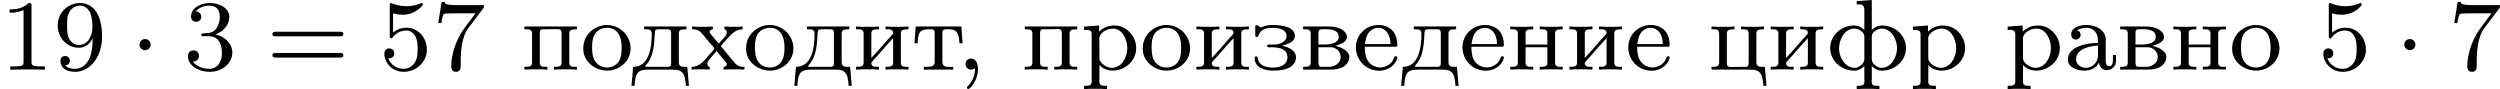
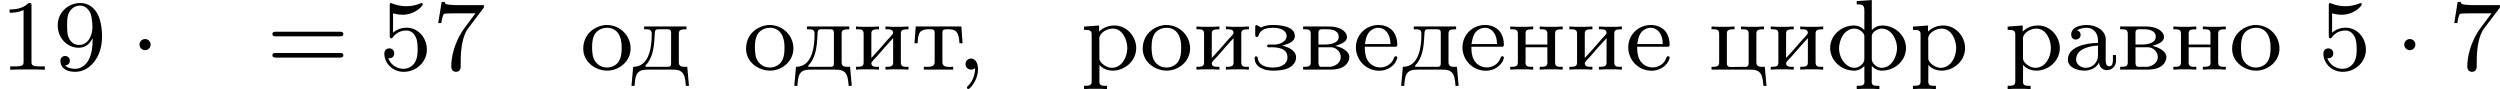
<svg xmlns="http://www.w3.org/2000/svg" xmlns:xlink="http://www.w3.org/1999/xlink" version="1.1" width="397.208pt" height="14.155pt" viewBox="311.503 768.669 397.208 14.155">
  <defs>
    <path id="g2-44" d="M1.49-.128C1.49 .391 1.323 .893 .933 1.283C.893 1.315 .845 1.363 .845 1.419V1.443C.853 1.498 .901 1.53 .948 1.53C1.084 1.53 1.283 1.235 1.379 1.092C1.586 .773 1.722 .367 1.722-.024C1.722-.391 1.618-.893 1.132-.893C.877-.853 .733-.677 .733-.446C.733-.191 .94-.008 1.172-.008C1.291-.008 1.403-.056 1.49-.128Z" />
    <path id="g2-224" d="M1.068-3.132V-3.14C1.323-3.26 1.546-3.332 1.841-3.332C2.383-3.332 2.742-2.925 2.742-2.311V-2.128C1.753-2.128 .351-1.809 .351-.813C.351-.143 1.156 .072 1.674 .072C2.12 .072 2.614-.128 2.821-.574H2.829C2.829-.239 3.108 .032 3.435 .032C3.842 .032 4.176-.271 4.176-.693V-1.164H3.929V-.773C3.929-.566 3.889-.271 3.642-.271C3.387-.271 3.355-.566 3.355-.741V-2.08C3.355-2.176 3.363-2.279 3.363-2.375C3.363-3.172 2.542-3.555 1.849-3.555C1.419-3.555 .614-3.427 .614-2.79C.614-2.614 .717-2.399 .956-2.399C1.211-2.399 1.363-2.566 1.363-2.774C1.363-2.933 1.267-3.092 1.068-3.132ZM2.742-1.921V-1.14C2.742-.582 2.319-.151 1.769-.151C1.411-.151 1.036-.399 1.004-.773V-.805C1.004-1.674 2.08-1.881 2.742-1.921Z" />
    <path id="g2-226" d="M.271-3.435V-3.212H.446C.677-3.212 .877-3.18 .877-2.869V-.582C.877-.255 .693-.231 .271-.231V-.008H2.423C2.949-.008 3.587-.104 3.858-.654C3.913-.765 3.945-.893 3.945-1.012V-1.06C3.881-1.578 3.116-1.849 2.821-1.889C3.148-2.008 3.754-2.144 3.754-2.614C3.754-2.981 3.324-3.252 3.037-3.332C2.774-3.427 2.495-3.435 2.216-3.435H.271ZM1.49-1.785H2.542C2.941-1.737 3.26-1.411 3.26-1.004C3.26-.55 2.829-.279 2.431-.231H1.73C1.554-.231 1.49-.335 1.49-.566V-1.785ZM1.49-2V-2.941C1.49-3.076 1.522-3.188 1.698-3.212H2.216C2.534-3.212 3.1-3.132 3.1-2.614C3.1-2.016 2.176-2 1.961-2H1.49Z" />
    <path id="g2-228" d="M1.068-3.435V-3.212H1.203C1.459-3.212 1.674-3.188 1.674-2.877V-2.829C1.674-1.745 1.459-.231 .199-.231L.064 1.283H.311C.335 .925 .359 .43 .606 .199C.829 0 1.14-.008 1.419-.008H3.292C3.706-.008 4.129 .016 4.288 .582C4.344 .813 4.368 1.052 4.384 1.283H4.631L4.495-.231H4.296C4.049-.231 3.826-.263 3.826-.59V-2.869C3.826-3.18 4.009-3.212 4.431-3.212V-3.435H1.068ZM3.204-.43C3.204-.255 3.061-.231 2.933-.231H1.267C1.227-.231 1.164-.231 1.164-.287S1.299-.462 1.363-.55C1.857-1.243 1.873-2.144 1.921-2.973C1.945-3.18 2.04-3.212 2.192-3.212H2.949C3.14-3.212 3.212-3.124 3.212-2.941V-.558C3.212-.518 3.212-.47 3.204-.43Z" />
    <path id="g2-229" d="M.94-1.825H3.371C3.475-1.825 3.523-1.881 3.523-1.977C3.523-2.375 3.403-2.837 3.116-3.132C2.829-3.419 2.431-3.555 2.024-3.555C1.092-3.555 .231-2.845 .231-1.761C.231-.853 .956 .08 2.104 .08C2.702 .08 3.339-.295 3.507-.885C3.515-.909 3.523-.933 3.523-.956C3.523-1.02 3.467-1.076 3.403-1.076C3.252-1.076 3.228-.821 3.156-.725C2.957-.391 2.558-.183 2.168-.183C1.745-.183 1.339-.406 1.132-.797C.964-1.116 .94-1.474 .94-1.825ZM.948-2.04C1.028-2.495 1.108-2.989 1.578-3.22C1.714-3.292 1.857-3.332 2.008-3.332C2.527-3.332 2.877-2.901 2.957-2.327C2.965-2.232 2.965-2.136 2.981-2.04H.948Z" />
    <path id="g2-231" d="M2.367-1.905C2.734-2.032 3.379-2.168 3.379-2.678C3.379-3.499 2.088-3.555 1.634-3.555C1.363-3.555 1.108-3.523 .861-3.435C.805-3.411 .757-3.379 .701-3.363H.685C.654-3.363 .622-3.379 .598-3.403L.534-3.443C.478-3.475 .406-3.547 .335-3.547C.247-3.547 .231-3.475 .231-3.395V-2.774C.231-2.686 .239-2.606 .343-2.598C.494-2.598 .478-2.718 .558-2.877C.773-3.276 1.267-3.332 1.682-3.332C2.16-3.332 2.726-3.148 2.726-2.67C2.726-2.264 2.248-2.04 1.857-2H1.299C1.243-2 1.172-1.969 1.172-1.897C1.172-1.809 1.259-1.777 1.331-1.777C1.371-1.777 1.419-1.785 1.459-1.785C1.961-1.785 2.79-1.745 2.79-.98C2.79-.422 2.248-.175 1.674-.175C1.14-.175 .534-.287 .43-.909C.43-1.012 .391-1.06 .303-1.06H.279C.199-1.052 .183-.988 .183-.925C.183-.151 1.02 .072 1.634 .072C2.271 .072 3.084-.008 3.403-.638C3.451-.749 3.475-.861 3.475-.972C3.475-1.562 2.782-1.833 2.367-1.905Z" />
    <path id="g2-232" d="M.263-3.435V-3.212H.438C.669-3.212 .869-3.18 .869-2.869V-.582C.869-.255 .685-.231 .263-.231V-.008L.749-.032H1.586L2.088-.008V-.231H1.945C1.737-.231 1.482-.239 1.482-.526C1.498-.646 1.785-.901 1.929-1.068C2.351-1.554 2.774-2.048 3.212-2.511V-.558C3.212-.247 2.981-.231 2.606-.231V-.008L3.108-.032H3.945L4.431-.008V-.231H4.24C4.017-.231 3.826-.263 3.826-.582V-2.869C3.826-3.18 4.009-3.212 4.431-3.212V-3.435L3.929-3.411H3.092L2.606-3.435V-3.212H2.75C2.957-3.212 3.212-3.204 3.212-2.917C3.196-2.798 2.909-2.542 2.766-2.375C2.343-1.889 1.921-1.395 1.482-.933V-2.885C1.482-3.196 1.714-3.212 2.088-3.212V-3.435L1.586-3.411H.749L.263-3.435Z" />
    <path id="g2-237" d="M.263-3.435V-3.212H.438C.669-3.212 .869-3.18 .869-2.869V-.582C.869-.255 .685-.231 .263-.231V-.008L.749-.032H1.586L2.088-.008V-.231H1.921C1.69-.231 1.474-.263 1.474-.566C1.474-.63 1.482-.685 1.482-.733V-1.785H3.212V-.733C3.212-.685 3.22-.63 3.22-.566C3.22-.247 2.997-.231 2.606-.231V-.008L3.108-.032H3.945L4.431-.008V-.231H4.24C4.017-.231 3.826-.263 3.826-.582V-2.869C3.826-3.18 4.009-3.212 4.431-3.212V-3.435L3.929-3.411H3.092L2.606-3.435V-3.212H2.774C2.997-3.212 3.212-3.18 3.212-2.893V-2H1.482V-2.893C1.482-3.164 1.626-3.212 2.088-3.212V-3.435L1.586-3.411H.749L.263-3.435Z" />
    <path id="g2-238" d="M1.993-3.555C1.076-3.459 .231-2.798 .231-1.666C.231-.598 1.219 .072 2.136 .072C3.061 .072 3.993-.646 3.993-1.69C3.993-2.718 3.148-3.555 2.096-3.555H1.993ZM.94-1.546C.94-1.61 .933-1.682 .933-1.753C.933-2.168 .972-2.718 1.315-3.029C1.53-3.228 1.825-3.332 2.12-3.332C2.933-3.332 3.284-2.654 3.284-1.825C3.284-1.387 3.268-.901 2.965-.542C2.75-.303 2.431-.175 2.112-.175C1.522-.175 1.06-.59 .972-1.219C.956-1.331 .956-1.435 .94-1.546Z" />
-     <path id="g2-239" d="M.263-3.435V-3.212H.438C.669-3.212 .869-3.18 .869-2.869V-.582C.869-.255 .685-.231 .263-.231V-.008L.749-.032H1.586L2.088-.008V-.231H1.897C1.674-.231 1.482-.263 1.482-.582V-2.917C1.482-3.108 1.546-3.22 1.761-3.22C1.817-3.22 1.865-3.212 1.913-3.212C2.232-3.212 2.558-3.228 2.877-3.228C3.061-3.228 3.212-3.188 3.212-2.933V-.558C3.212-.247 2.981-.231 2.606-.231V-.008L3.108-.032H3.945L4.431-.008V-.231H4.24C4.017-.231 3.826-.263 3.826-.582V-2.869C3.826-3.18 4.009-3.212 4.431-3.212V-3.435H.263Z" />
    <path id="g2-240" d="M.271-3.427V-3.164H.399C.646-3.164 .877-3.14 .877-2.829V.948C.877 1.267 .654 1.275 .271 1.275V1.538L.757 1.514H1.594L2.096 1.538V1.275H1.913C1.682 1.275 1.49 1.243 1.49 .956L1.498-.399C1.674-.096 2.176 .072 2.55 .072C3.515 .072 4.415-.701 4.415-1.722C4.415-2.606 3.706-3.515 2.678-3.515C2.224-3.515 1.793-3.355 1.467-3.029V-3.515L.271-3.427ZM3.698-1.594C3.666-.948 3.252-.151 2.463-.151C2.064-.151 1.49-.542 1.49-.901V-2.176C1.49-2.271 1.482-2.367 1.482-2.471C1.482-2.917 2.072-3.268 2.55-3.268C3.347-3.268 3.706-2.351 3.706-1.722C3.706-1.682 3.706-1.634 3.698-1.594Z" />
    <path id="g2-242" d="M.303-3.435L.207-2.104H.454C.47-2.391 .486-2.79 .662-3.005C.829-3.18 1.092-3.212 1.315-3.212H1.49C1.65-3.212 1.809-3.204 1.809-2.925V-.622C1.809-.263 1.522-.231 1.196-.231H.948V-.008H3.284V-.231C3.196-.231 3.1-.223 2.997-.223C2.662-.223 2.423-.271 2.423-.622V-2.925C2.423-3.1 2.447-3.212 2.758-3.212H2.917C3.427-3.212 3.738-3.076 3.778-2.104H4.025L3.929-3.435H.303Z" />
    <path id="g2-244" d="M2.391-5.452V-5.189H2.527C2.798-5.189 2.997-5.157 2.997-4.718V-3.156C2.758-3.395 2.495-3.515 2.168-3.515C1.172-3.515 .279-2.734 .279-1.73V-1.634C.351-.646 1.211 .072 2.192 .072H2.287C2.566 .048 2.813-.096 2.997-.303V.773C2.997 .821 3.005 .885 3.005 .948C3.005 1.275 2.766 1.275 2.391 1.275V1.538L2.869 1.514H3.698L4.192 1.538V1.275H4.009C3.77 1.275 3.579 1.243 3.579 .948C3.579 .885 3.587 .821 3.587 .773V-.303C3.77-.096 4.017 .048 4.296 .072H4.392C5.308 .072 6.233-.582 6.304-1.634V-1.73C6.304-2.71 5.444-3.515 4.415-3.515C4.089-3.515 3.826-3.395 3.587-3.156V-5.539L2.391-5.452ZM.988-1.61V-1.69C.988-2.367 1.395-3.268 2.216-3.268C2.542-3.268 2.949-2.997 2.997-2.702V-.837C2.997-.454 2.534-.151 2.224-.151C1.602-.151 1.164-.733 1.028-1.307C1.012-1.411 1.004-1.506 .988-1.61ZM5.587-1.602C5.539-.933 5.109-.151 4.36-.151C4.017-.151 3.587-.478 3.587-.837V-2.702C3.642-3.076 4.152-3.268 4.368-3.268C5.165-3.268 5.595-2.375 5.595-1.714C5.595-1.674 5.595-1.642 5.587-1.602Z" />
-     <path id="g2-245" d="M.175-3.435V-3.212H.255C.63-3.212 .805-3.068 1.028-2.798L1.546-2.176C1.666-2.024 1.937-1.769 1.937-1.682C1.937-1.602 1.69-1.363 1.562-1.219C1.188-.789 .813-.231 .135-.231V-.008L.486-.032H1.14L1.578-.008V-.231C1.459-.231 1.387-.351 1.387-.462C1.387-.646 1.514-.773 1.626-.909L1.937-1.267C1.993-1.339 2.064-1.403 2.112-1.482C2.184-1.427 2.232-1.347 2.287-1.283L2.79-.677C2.845-.622 2.933-.534 2.933-.454V-.422C2.933-.295 2.798-.239 2.686-.231V-.008L3.172-.032H3.937L4.336-.008V-.231H4.248C3.818-.231 3.666-.422 3.459-.669L2.885-1.363C2.758-1.514 2.646-1.674 2.503-1.817C2.495-1.833 2.479-1.849 2.479-1.873V-1.881C2.479-1.945 2.71-2.168 2.821-2.295C3.204-2.734 3.571-3.212 4.192-3.212V-3.435L3.842-3.411H3.18L2.742-3.435V-3.212C2.869-3.196 2.941-3.092 2.941-2.981C2.941-2.734 2.662-2.487 2.511-2.319L2.367-2.152C2.351-2.136 2.327-2.096 2.295-2.096S2.24-2.136 2.224-2.16L1.753-2.718C1.682-2.798 1.57-2.917 1.57-3.013C1.57-3.124 1.706-3.204 1.825-3.212V-3.435L1.331-3.411H.582L.175-3.435Z" />
    <path id="g2-246" d="M.263-3.435V-3.212H.454C.677-3.212 .869-3.18 .869-2.861V-.574C.869-.263 .685-.231 .263-.231V-.008H3.244C3.666-.008 4.113-.008 4.288 .582C4.344 .813 4.368 1.052 4.384 1.283H4.631L4.495-.231H4.296C4.049-.231 3.826-.263 3.826-.59V-2.869C3.826-3.18 4.009-3.212 4.431-3.212V-3.435L3.929-3.411H3.092L2.606-3.435V-3.212H2.798C3.021-3.212 3.212-3.18 3.212-2.861V-.526C3.212-.335 3.148-.223 2.933-.223C2.877-.223 2.829-.231 2.782-.231C2.463-.231 2.136-.215 1.817-.215C1.634-.215 1.482-.255 1.482-.51V-2.885C1.482-3.196 1.714-3.212 2.088-3.212V-3.435L1.602-3.411H.765L.263-3.435Z" />
    <path id="g0-1" d="M1.618-1.993C1.618-2.264 1.395-2.439 1.18-2.439C.925-2.439 .733-2.232 .733-2C.733-1.73 .956-1.554 1.172-1.554C1.427-1.554 1.618-1.761 1.618-1.993Z" />
    <path id="g3-49" d="M2.503-5.077C2.503-5.292 2.487-5.3 2.271-5.3C1.945-4.981 1.522-4.79 .765-4.79V-4.527C.98-4.527 1.411-4.527 1.873-4.742V-.654C1.873-.359 1.849-.263 1.092-.263H.813V0C1.14-.024 1.825-.024 2.184-.024S3.236-.024 3.563 0V-.263H3.284C2.527-.263 2.503-.359 2.503-.654V-5.077Z" />
-     <path id="g3-51" d="M2.016-2.662C2.646-2.662 3.045-2.2 3.045-1.363C3.045-.367 2.479-.072 2.056-.072C1.618-.072 1.02-.231 .741-.654C1.028-.654 1.227-.837 1.227-1.1C1.227-1.355 1.044-1.538 .789-1.538C.574-1.538 .351-1.403 .351-1.084C.351-.327 1.164 .167 2.072 .167C3.132 .167 3.873-.566 3.873-1.363C3.873-2.024 3.347-2.63 2.534-2.805C3.164-3.029 3.634-3.571 3.634-4.208S2.917-5.3 2.088-5.3C1.235-5.3 .59-4.838 .59-4.232C.59-3.937 .789-3.81 .996-3.81C1.243-3.81 1.403-3.985 1.403-4.216C1.403-4.511 1.148-4.623 .972-4.631C1.307-5.069 1.921-5.093 2.064-5.093C2.271-5.093 2.877-5.029 2.877-4.208C2.877-3.65 2.646-3.316 2.534-3.188C2.295-2.941 2.112-2.925 1.626-2.893C1.474-2.885 1.411-2.877 1.411-2.774C1.411-2.662 1.482-2.662 1.618-2.662H2.016Z" />
    <path id="g3-53" d="M1.116-4.479C1.219-4.447 1.538-4.368 1.873-4.368C2.869-4.368 3.475-5.069 3.475-5.189C3.475-5.276 3.419-5.3 3.379-5.3C3.363-5.3 3.347-5.3 3.276-5.26C2.965-5.141 2.598-5.045 2.168-5.045C1.698-5.045 1.307-5.165 1.06-5.26C.98-5.3 .964-5.3 .956-5.3C.853-5.3 .853-5.212 .853-5.069V-2.734C.853-2.59 .853-2.495 .98-2.495C1.044-2.495 1.068-2.527 1.108-2.59C1.203-2.71 1.506-3.116 2.184-3.116C2.63-3.116 2.845-2.75 2.917-2.598C3.053-2.311 3.068-1.945 3.068-1.634C3.068-1.339 3.061-.909 2.837-.558C2.686-.319 2.367-.072 1.945-.072C1.427-.072 .917-.399 .733-.917C.757-.909 .805-.909 .813-.909C1.036-.909 1.211-1.052 1.211-1.299C1.211-1.594 .98-1.698 .821-1.698C.677-1.698 .422-1.618 .422-1.275C.422-.558 1.044 .167 1.961 .167C2.957 .167 3.802-.606 3.802-1.594C3.802-2.519 3.132-3.339 2.192-3.339C1.793-3.339 1.419-3.212 1.116-2.941V-4.479Z" />
    <path id="g3-55" d="M4.033-4.854C4.105-4.941 4.105-4.957 4.105-5.133H2.08C1.881-5.133 1.634-5.141 1.435-5.157C1.02-5.189 1.012-5.26 .988-5.388H.741L.47-3.706H.717C.733-3.826 .821-4.376 .933-4.439C1.02-4.479 1.618-4.479 1.737-4.479H3.427L2.606-3.379C1.698-2.168 1.506-.909 1.506-.279C1.506-.199 1.506 .167 1.881 .167S2.256-.191 2.256-.287V-.669C2.256-1.817 2.447-2.758 2.837-3.276L4.033-4.854Z" />
    <path id="g3-57" d="M3.124-2.351C3.124-.406 2.2-.072 1.737-.072C1.57-.072 1.156-.096 .94-.343C1.291-.375 1.315-.638 1.315-.717C1.315-.956 1.132-1.092 .94-1.092C.797-1.092 .566-1.004 .566-.701C.566-.159 1.012 .167 1.745 .167C2.837 .167 3.873-.917 3.873-2.622C3.873-4.694 2.957-5.3 2.136-5.3C1.196-5.3 .351-4.567 .351-3.523C.351-2.495 1.124-1.745 2.024-1.745C2.59-1.745 2.933-2.104 3.124-2.511V-2.351ZM2.056-1.969C1.69-1.969 1.459-2.136 1.283-2.431C1.1-2.726 1.1-3.108 1.1-3.515C1.1-3.985 1.1-4.32 1.315-4.647C1.514-4.933 1.769-5.093 2.144-5.093C2.678-5.093 2.909-4.567 2.933-4.527C3.1-4.136 3.108-3.515 3.108-3.355C3.108-2.726 2.766-1.969 2.056-1.969Z" />
    <path id="g3-61" d="M5.826-2.654C5.946-2.654 6.105-2.654 6.105-2.837S5.914-3.021 5.794-3.021H.781C.662-3.021 .47-3.021 .47-2.837S.63-2.654 .749-2.654H5.826ZM5.794-.964C5.914-.964 6.105-.964 6.105-1.148S5.946-1.331 5.826-1.331H.749C.63-1.331 .47-1.331 .47-1.148S.662-.964 .781-.964H5.794Z" />
  </defs>
  <g id="page3" transform="matrix(2 0 0 2 0 0)">
    <use x="155.751" y="389.874" xlink:href="#g3-49" />
    <use x="159.985" y="389.874" xlink:href="#g3-57" />
    <use x="166.101" y="389.874" xlink:href="#g0-1" />
    <use x="170.336" y="389.874" xlink:href="#g3-51" />
    <use x="176.922" y="389.874" xlink:href="#g3-61" />
    <use x="185.861" y="389.874" xlink:href="#g3-53" />
    <use x="190.095" y="389.874" xlink:href="#g3-55" />
    <use x="197.151" y="389.874" xlink:href="#g2-239" />
    <use x="201.855" y="389.874" xlink:href="#g2-238" />
    <use x="205.853" y="389.874" xlink:href="#g2-228" />
    <use x="210.556" y="389.874" xlink:href="#g2-245" />
    <use x="214.789" y="389.874" xlink:href="#g2-238" />
    <use x="218.787" y="389.874" xlink:href="#g2-228" />
    <use x="223.491" y="389.874" xlink:href="#g2-232" />
    <use x="228.194" y="389.874" xlink:href="#g2-242" />
    <use x="231.722" y="389.874" xlink:href="#g2-44" />
    <use x="236.895" y="389.874" xlink:href="#g2-239" />
    <use x="241.599" y="389.874" xlink:href="#g2-240" />
    <use x="246.302" y="389.874" xlink:href="#g2-238" />
    <use x="250.535" y="389.874" xlink:href="#g2-232" />
    <use x="255.239" y="389.874" xlink:href="#g2-231" />
    <use x="259.002" y="389.874" xlink:href="#g2-226" />
    <use x="263.235" y="389.874" xlink:href="#g2-229" />
    <use x="266.997" y="389.874" xlink:href="#g2-228" />
    <use x="271.701" y="389.874" xlink:href="#g2-229" />
    <use x="275.464" y="389.874" xlink:href="#g2-237" />
    <use x="280.167" y="389.874" xlink:href="#g2-232" />
    <use x="284.87" y="389.874" xlink:href="#g2-229" />
    <use x="291.455" y="389.874" xlink:href="#g2-246" />
    <use x="296.159" y="389.874" xlink:href="#g2-232" />
    <use x="300.862" y="389.874" xlink:href="#g2-244" />
    <use x="307.447" y="389.874" xlink:href="#g2-240" />
    <use x="314.972" y="389.874" xlink:href="#g2-240" />
    <use x="319.676" y="389.874" xlink:href="#g2-224" />
    <use x="323.909" y="389.874" xlink:href="#g2-226" />
    <use x="328.142" y="389.874" xlink:href="#g2-237" />
    <use x="332.845" y="389.874" xlink:href="#g2-238" />
    <use x="339.901" y="389.874" xlink:href="#g3-53" />
    <use x="346.017" y="389.874" xlink:href="#g0-1" />
    <use x="350.251" y="389.874" xlink:href="#g3-55" />
  </g>
</svg>